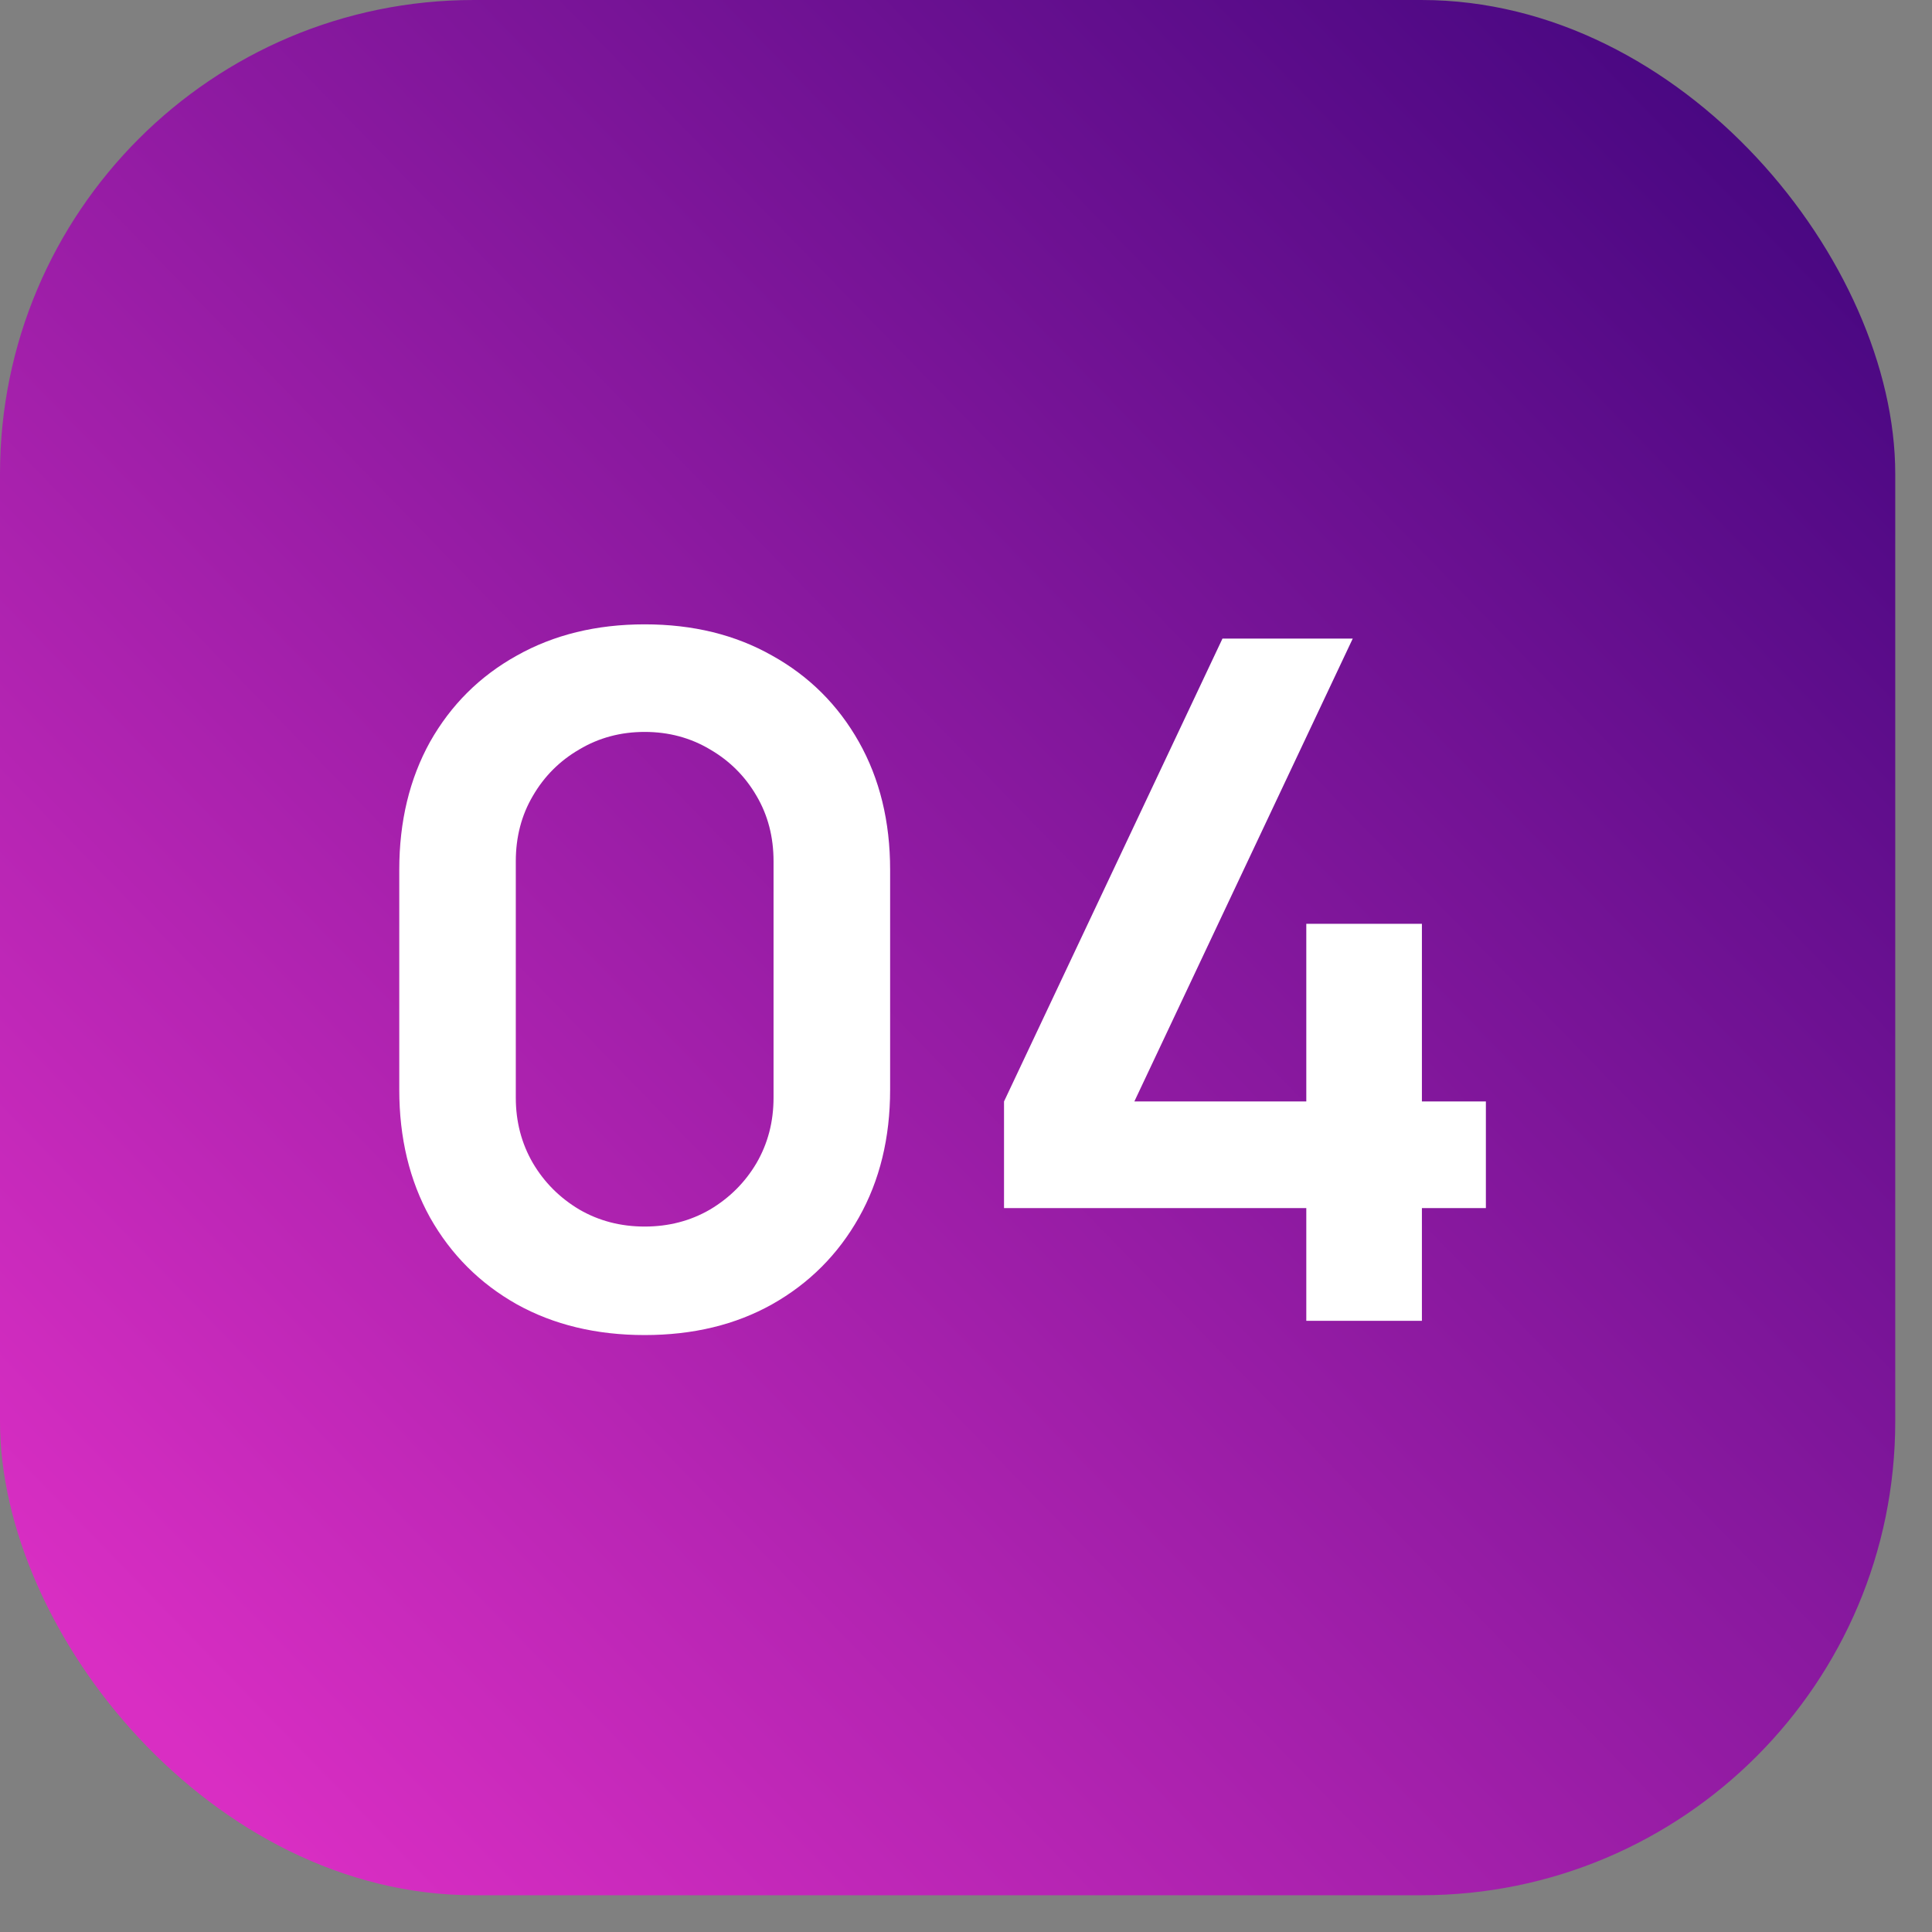
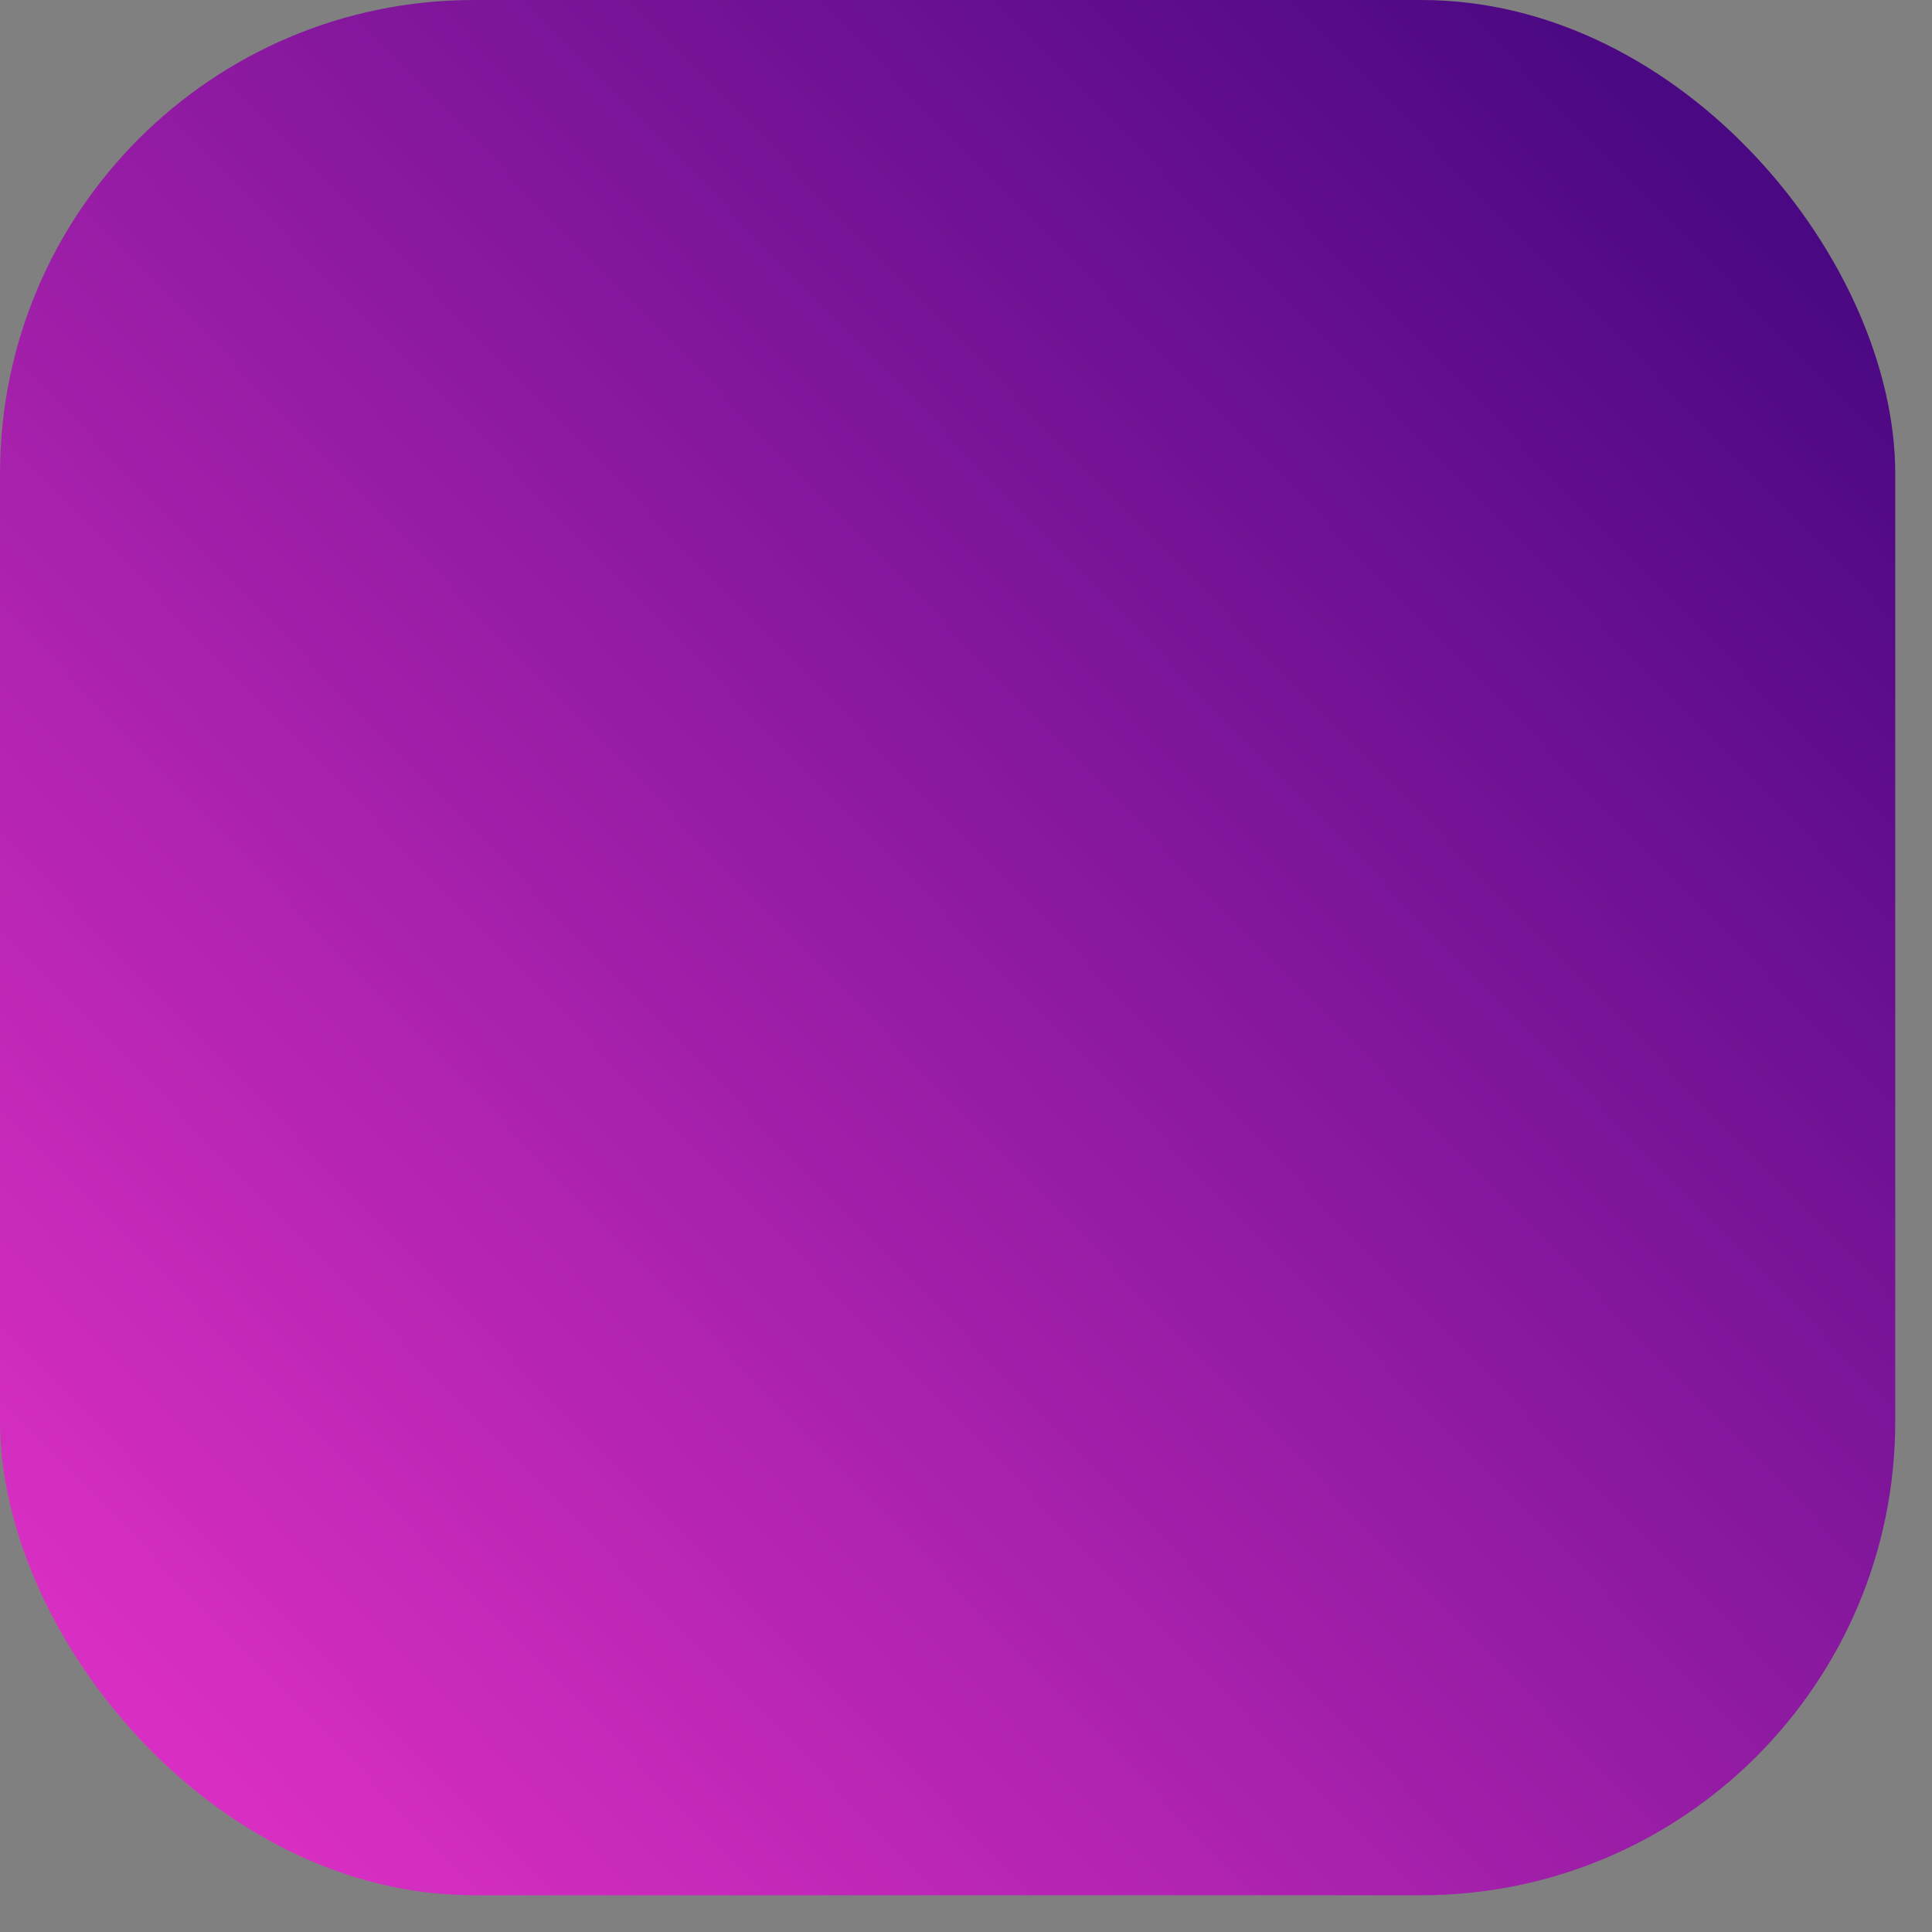
<svg xmlns="http://www.w3.org/2000/svg" width="44" height="44" viewBox="0 0 44 44" fill="none">
  <rect x="0" y="0" width="44" height="44" fill="#808080" stroke="none" />
  <rect width="43.163" height="43.163" rx="10.791" fill="url(#paint0_linear_1691_10656)" />
-   <path d="M14.682 30.405C13.582 30.405 12.611 30.172 11.769 29.704C10.927 29.229 10.269 28.571 9.794 27.729C9.327 26.887 9.093 25.916 9.093 24.816V19.809C9.093 18.708 9.327 17.737 9.794 16.895C10.269 16.054 10.927 15.399 11.769 14.931C12.611 14.457 13.582 14.219 14.682 14.219C15.783 14.219 16.75 14.457 17.585 14.931C18.427 15.399 19.085 16.054 19.56 16.895C20.035 17.737 20.272 18.708 20.272 19.809V24.816C20.272 25.916 20.035 26.887 19.56 27.729C19.085 28.571 18.427 29.229 17.585 29.704C16.75 30.172 15.783 30.405 14.682 30.405ZM14.682 27.934C15.229 27.934 15.725 27.805 16.171 27.546C16.617 27.28 16.97 26.927 17.229 26.488C17.488 26.042 17.617 25.546 17.617 24.999V19.615C17.617 19.061 17.488 18.564 17.229 18.125C16.97 17.679 16.617 17.327 16.171 17.068C15.725 16.802 15.229 16.669 14.682 16.669C14.136 16.669 13.639 16.802 13.193 17.068C12.747 17.327 12.395 17.679 12.136 18.125C11.877 18.564 11.747 19.061 11.747 19.615V24.999C11.747 25.546 11.877 26.042 12.136 26.488C12.395 26.927 12.747 27.28 13.193 27.546C13.639 27.805 14.136 27.934 14.682 27.934ZM29.75 30.081V27.513H22.866V25.085L27.841 14.543H30.808L25.834 25.085H29.75V21.039H32.383V25.085H33.84V27.513H32.383V30.081H29.75Z" fill="white" />
  <defs>
    <linearGradient id="paint0_linear_1691_10656" x1="4.053" y1="39.791" x2="41.282" y2="3.584" gradientUnits="userSpaceOnUse">
      <stop stop-color="#D92EC3" />
      <stop offset="1" stop-color="#470781" />
    </linearGradient>
  </defs>
</svg>